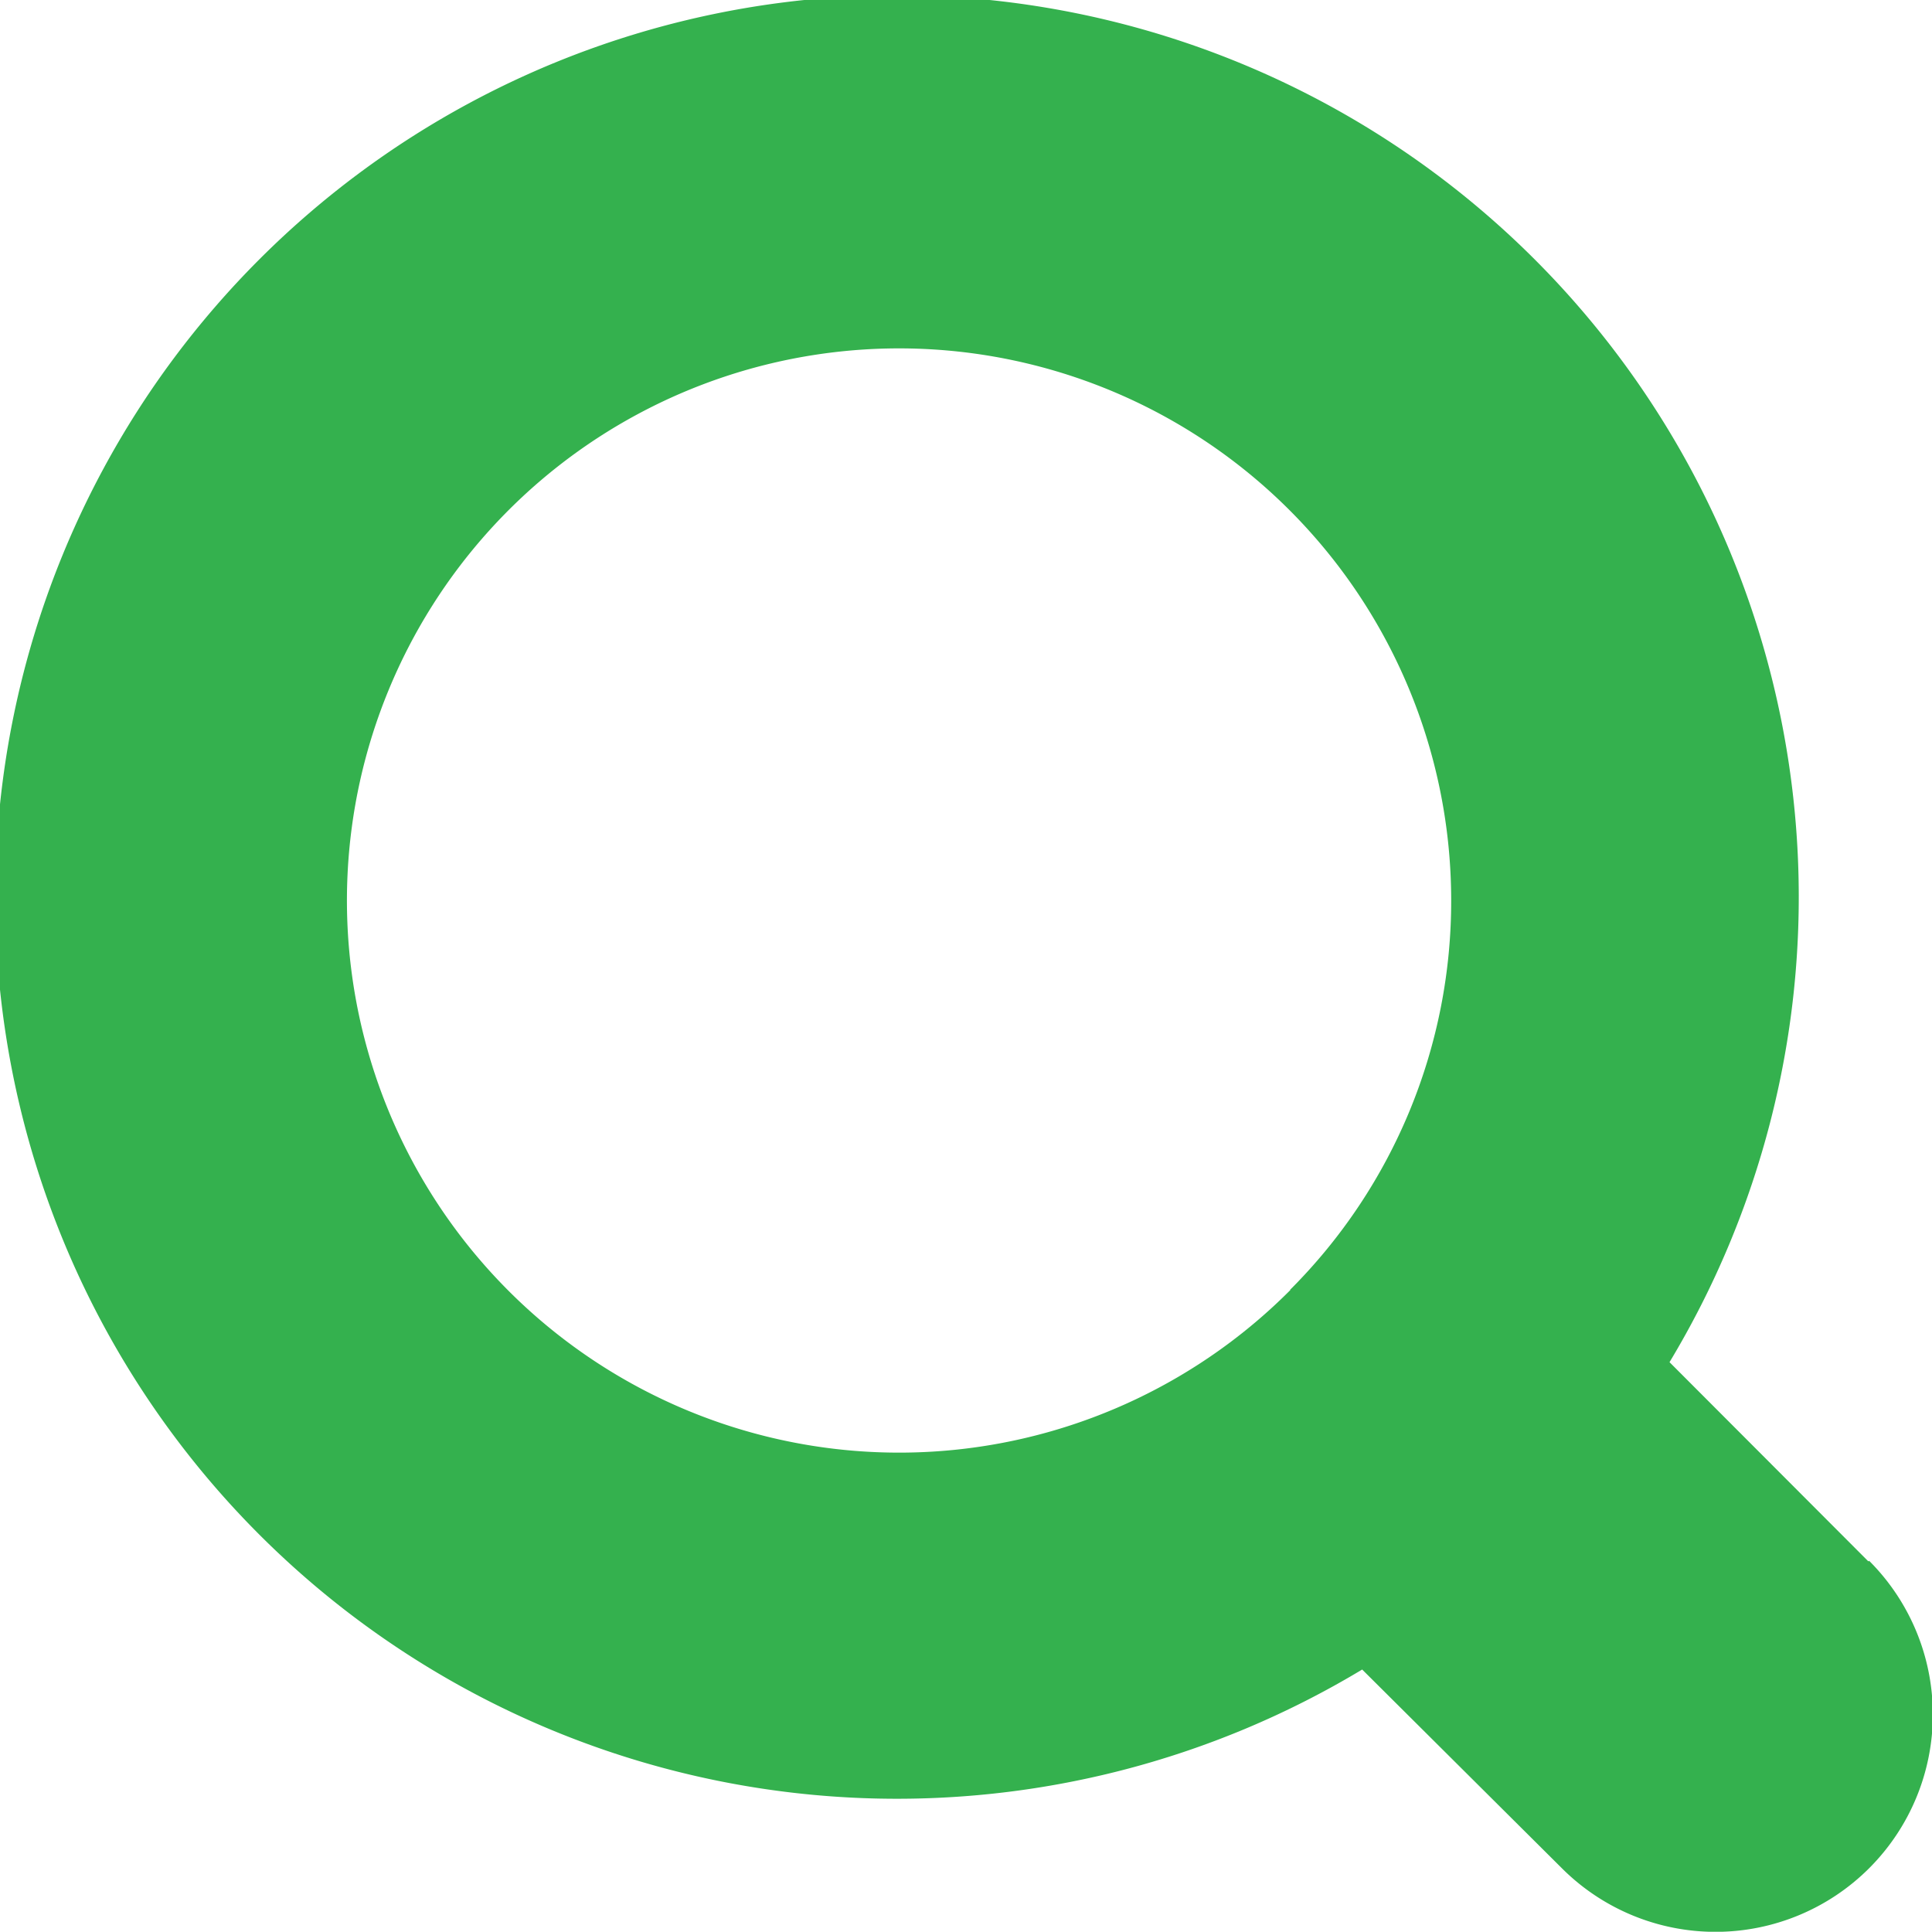
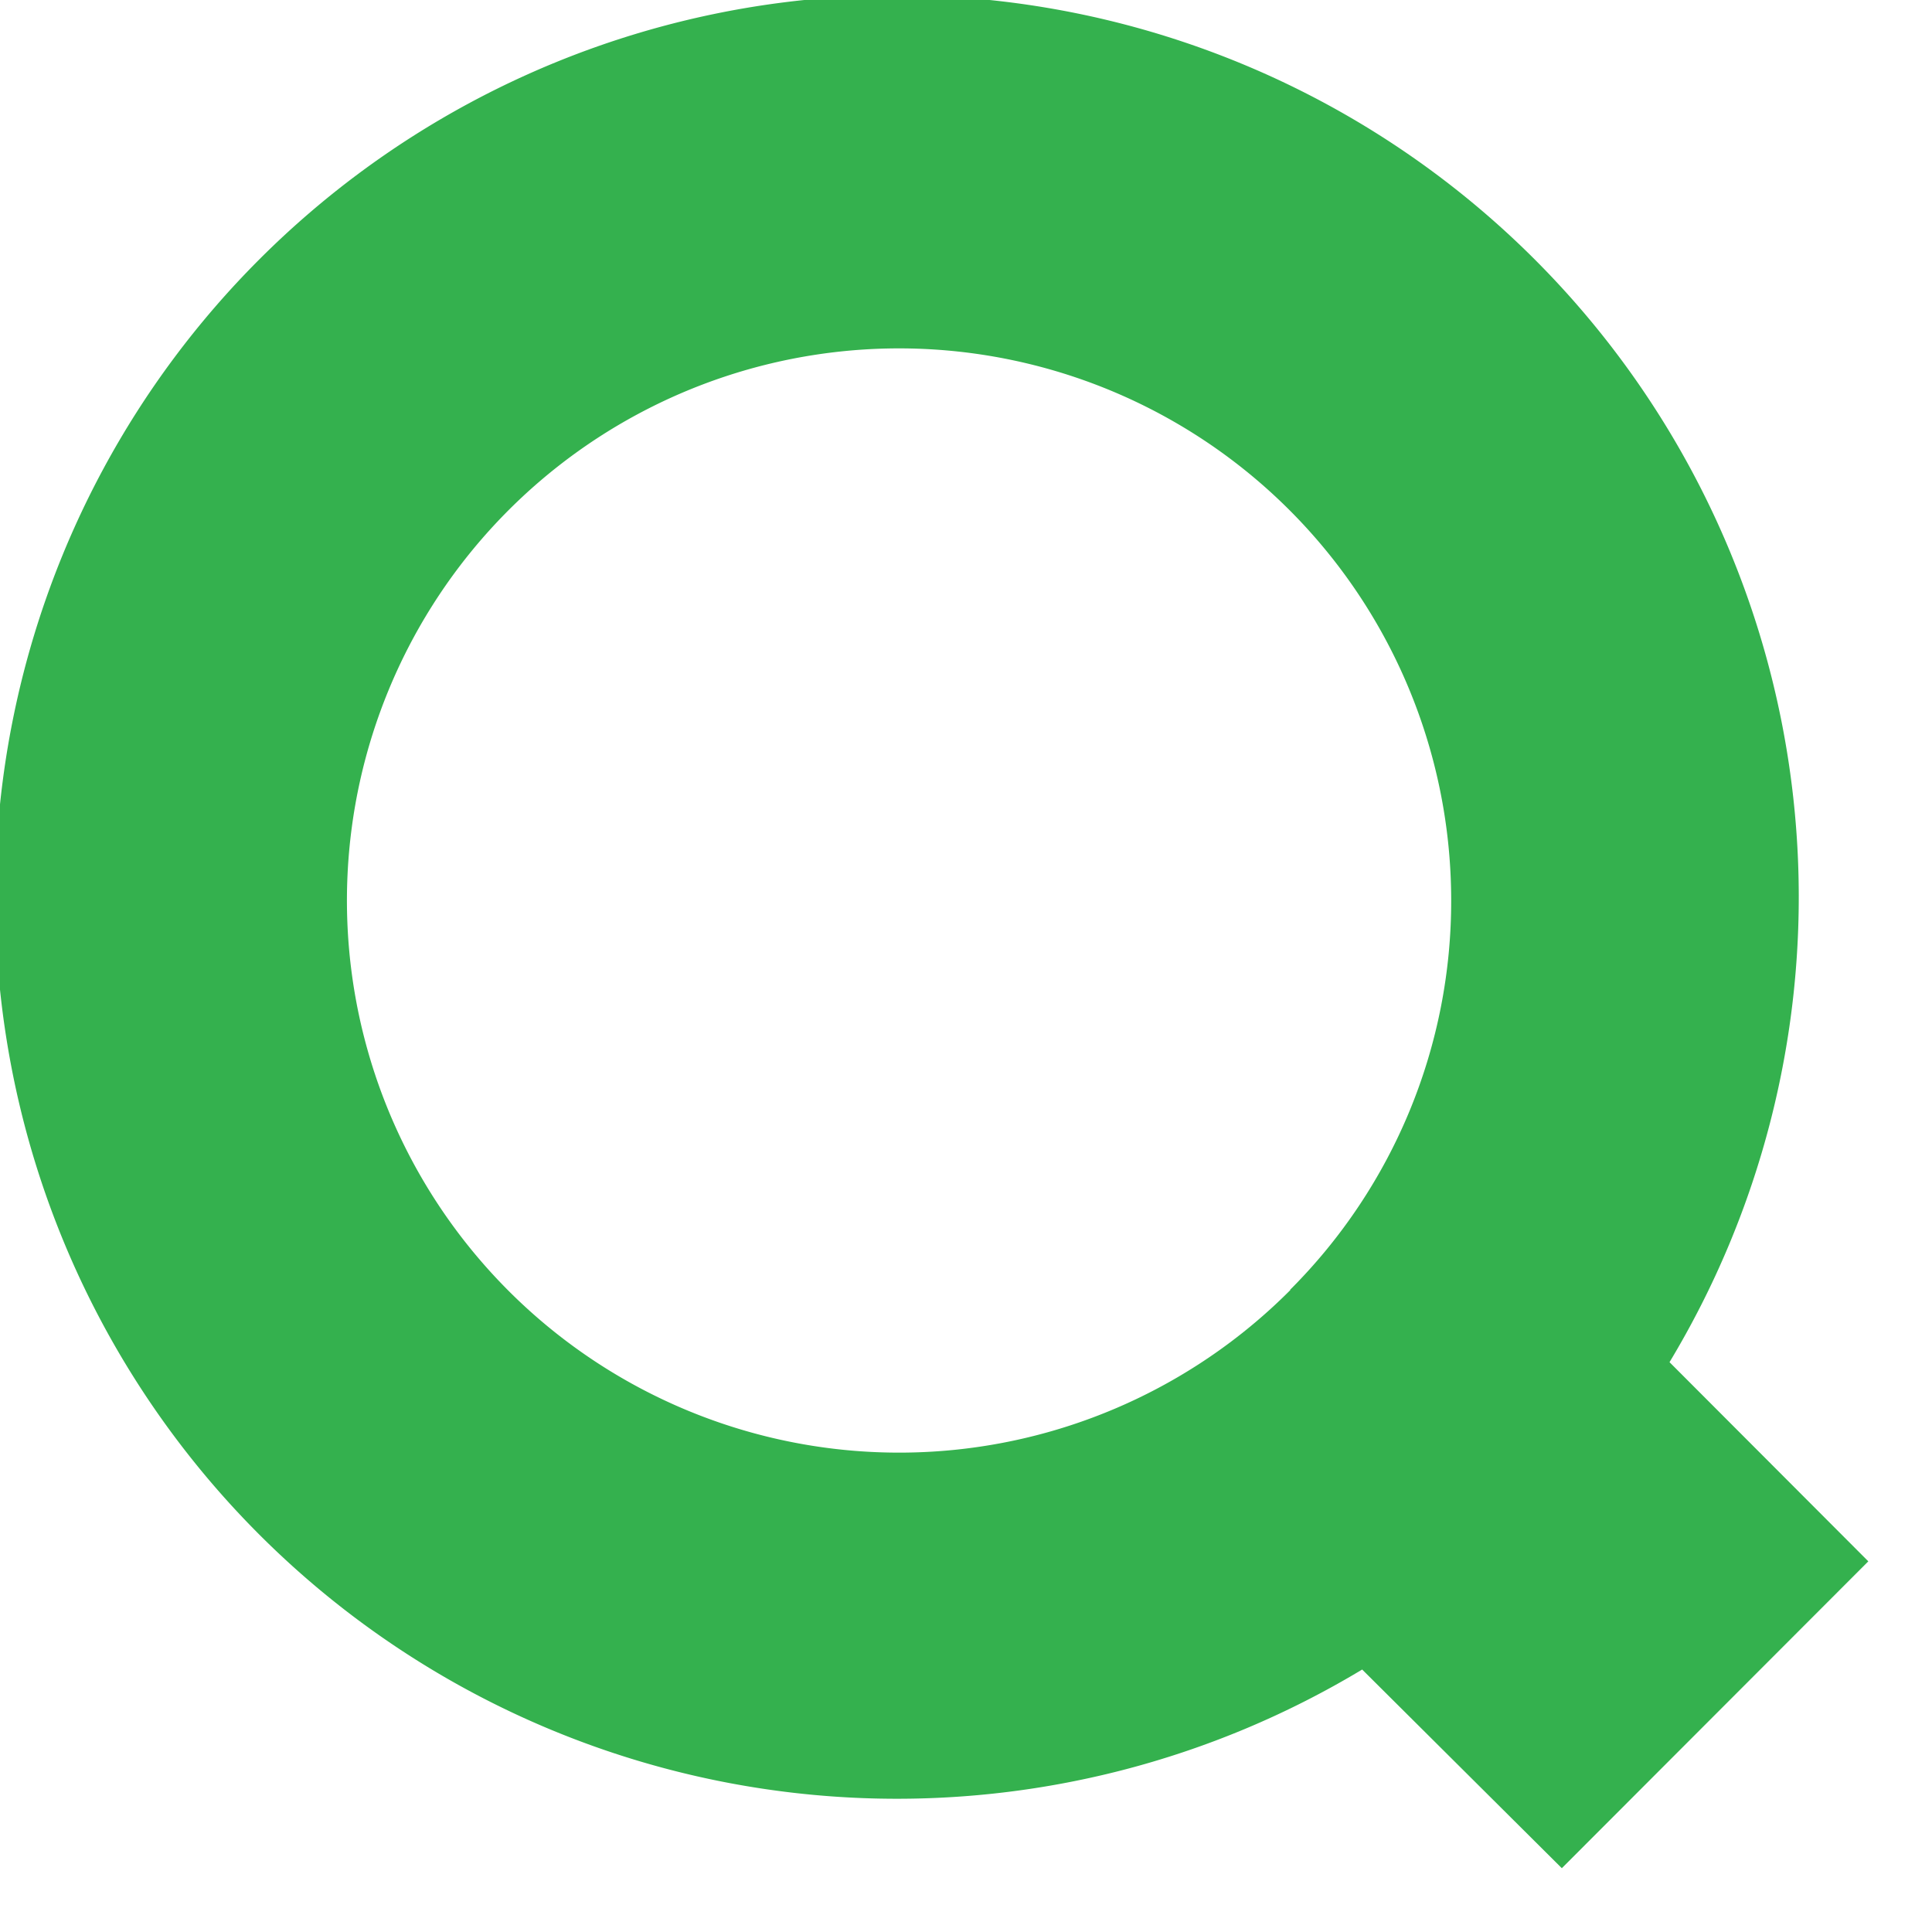
<svg xmlns="http://www.w3.org/2000/svg" width="15.715" height="15.713" viewBox="0 0 15.715 15.713">
  <defs>
    <style>.a{fill:#34b14e;}</style>
  </defs>
-   <path class="a" d="M15.193,12.72,13.576,11.1a7.335,7.335,0,1,0-2.5,2.5L12.7,15.216a1.765,1.765,0,1,0,2.5-2.5Zm-4.7-2.208A4.491,4.491,0,1,1,11.8,7.336,4.468,4.468,0,0,1,10.489,10.512Z" transform="translate(0.004 -0.02)" />
+   <path class="a" d="M15.193,12.72,13.576,11.1a7.335,7.335,0,1,0-2.5,2.5L12.7,15.216Zm-4.7-2.208A4.491,4.491,0,1,1,11.8,7.336,4.468,4.468,0,0,1,10.489,10.512Z" transform="translate(0.004 -0.02)" />
</svg>